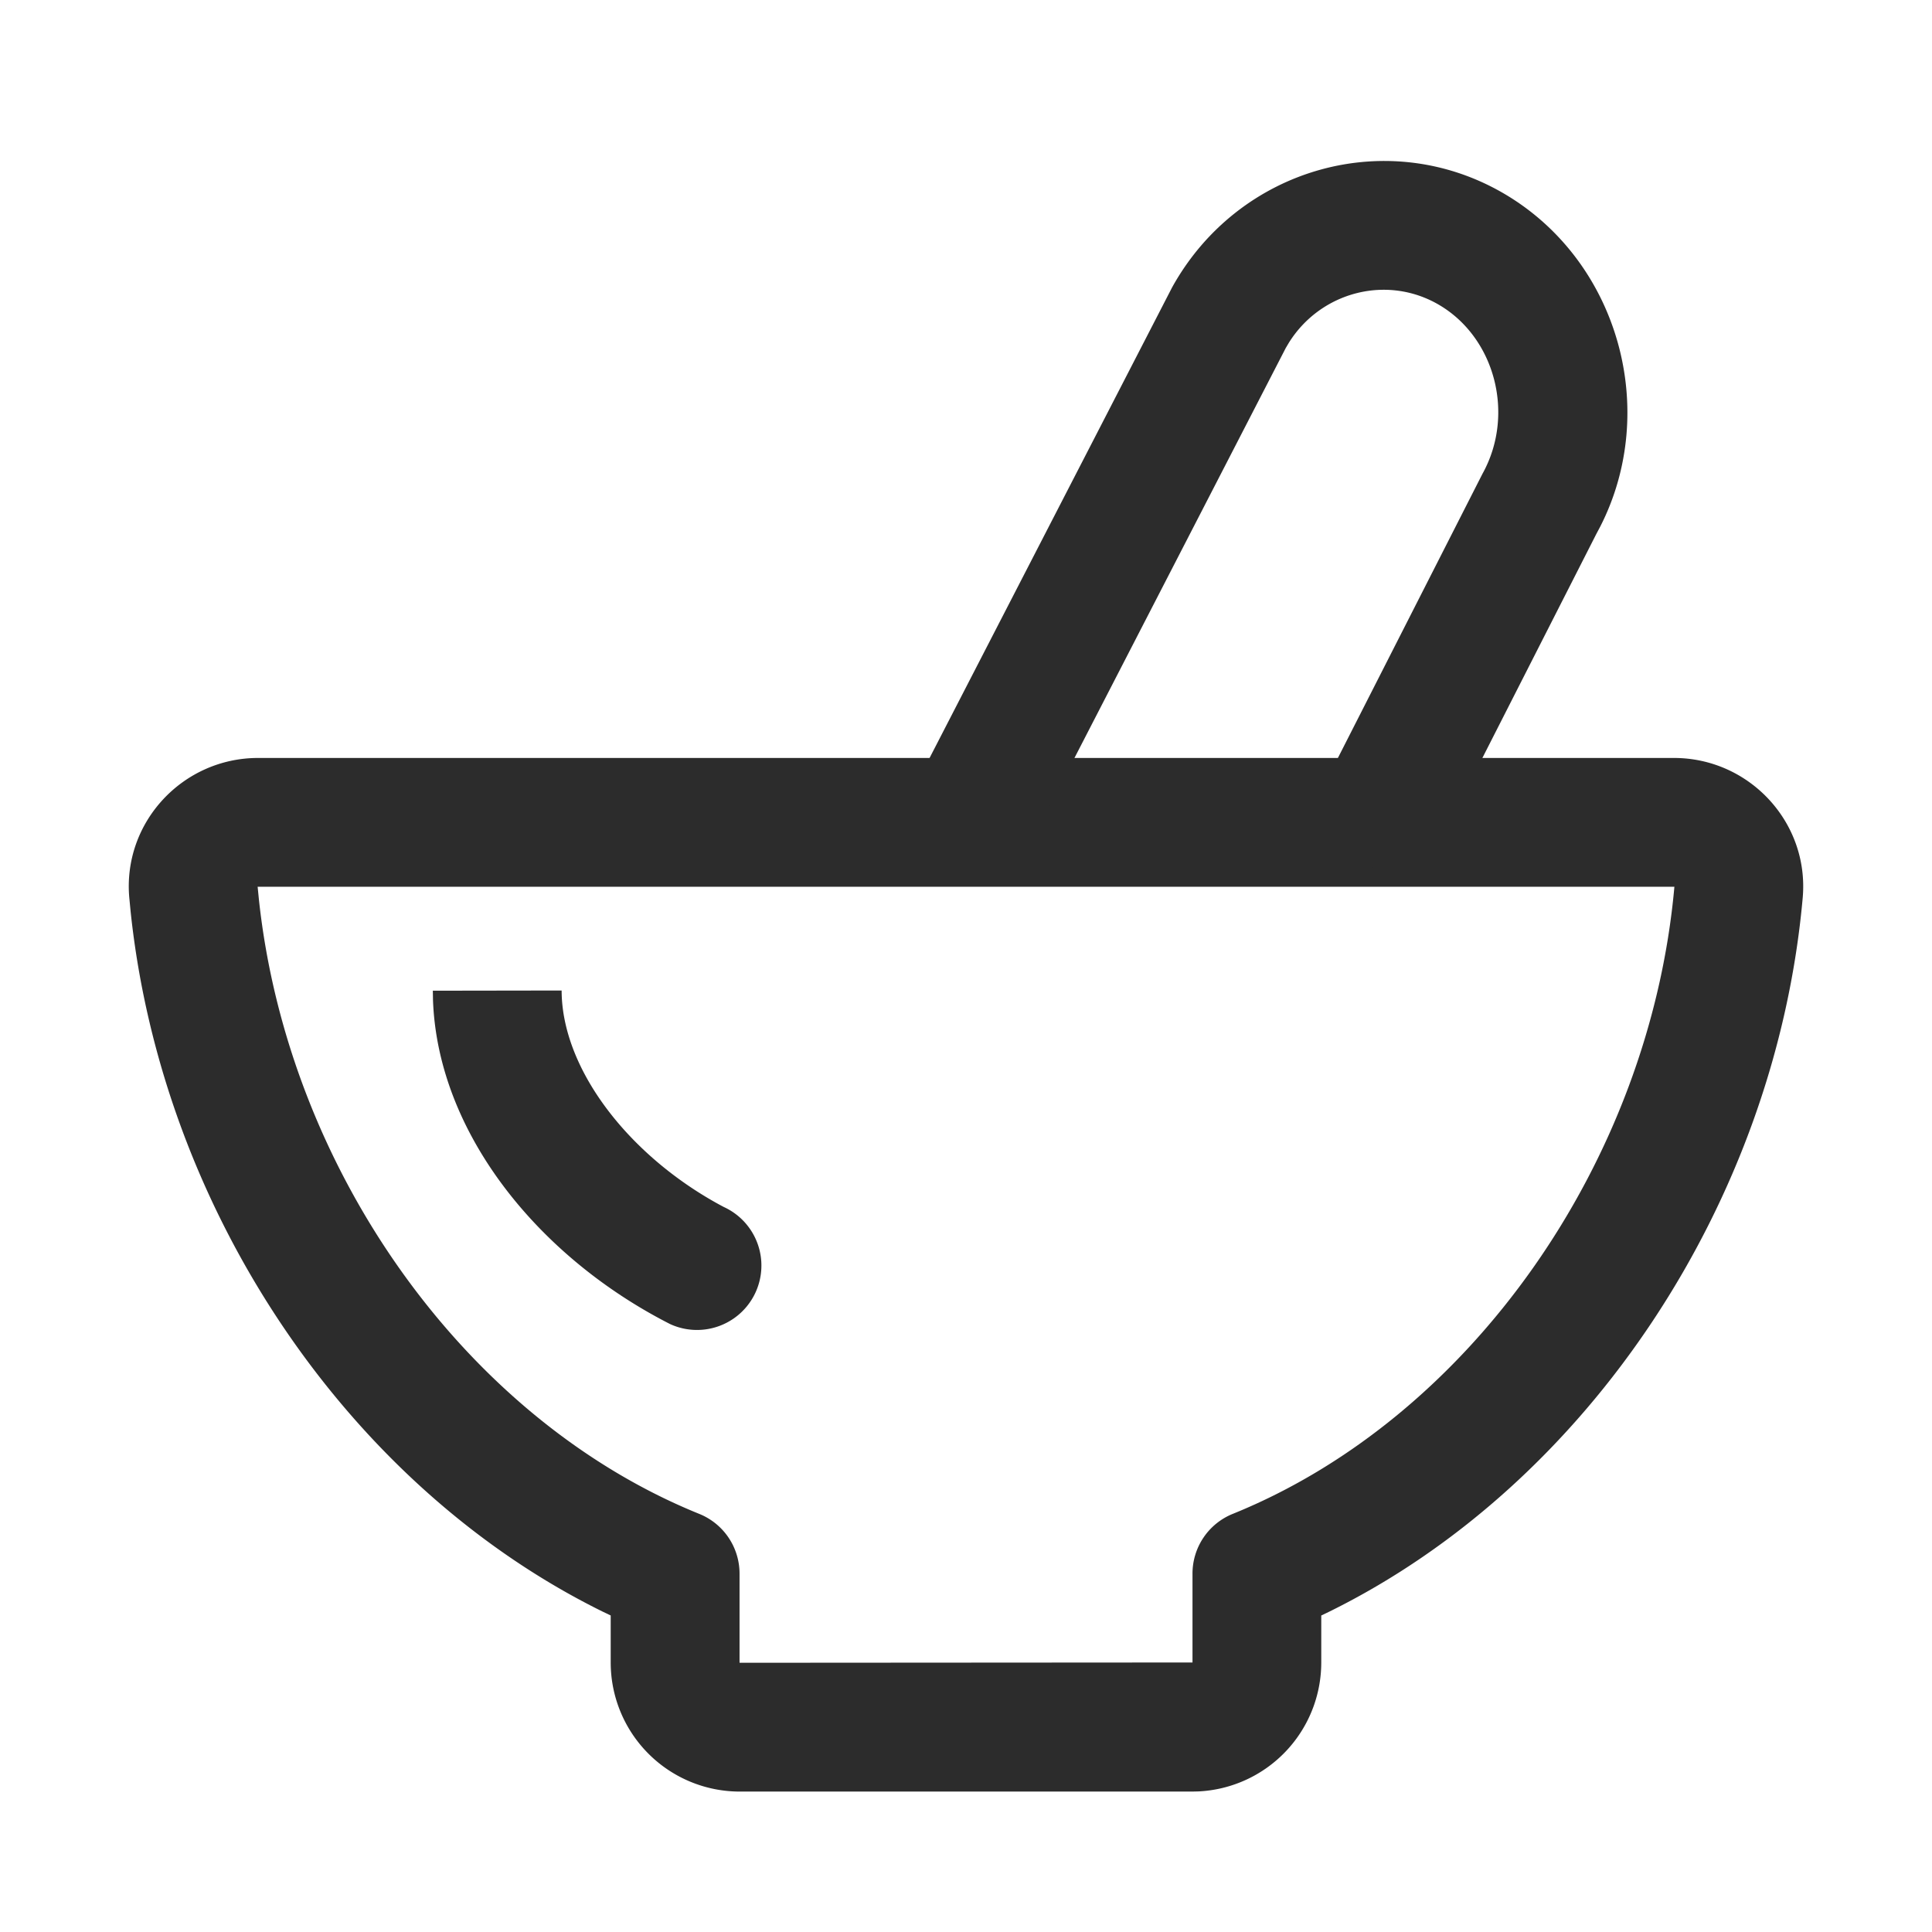
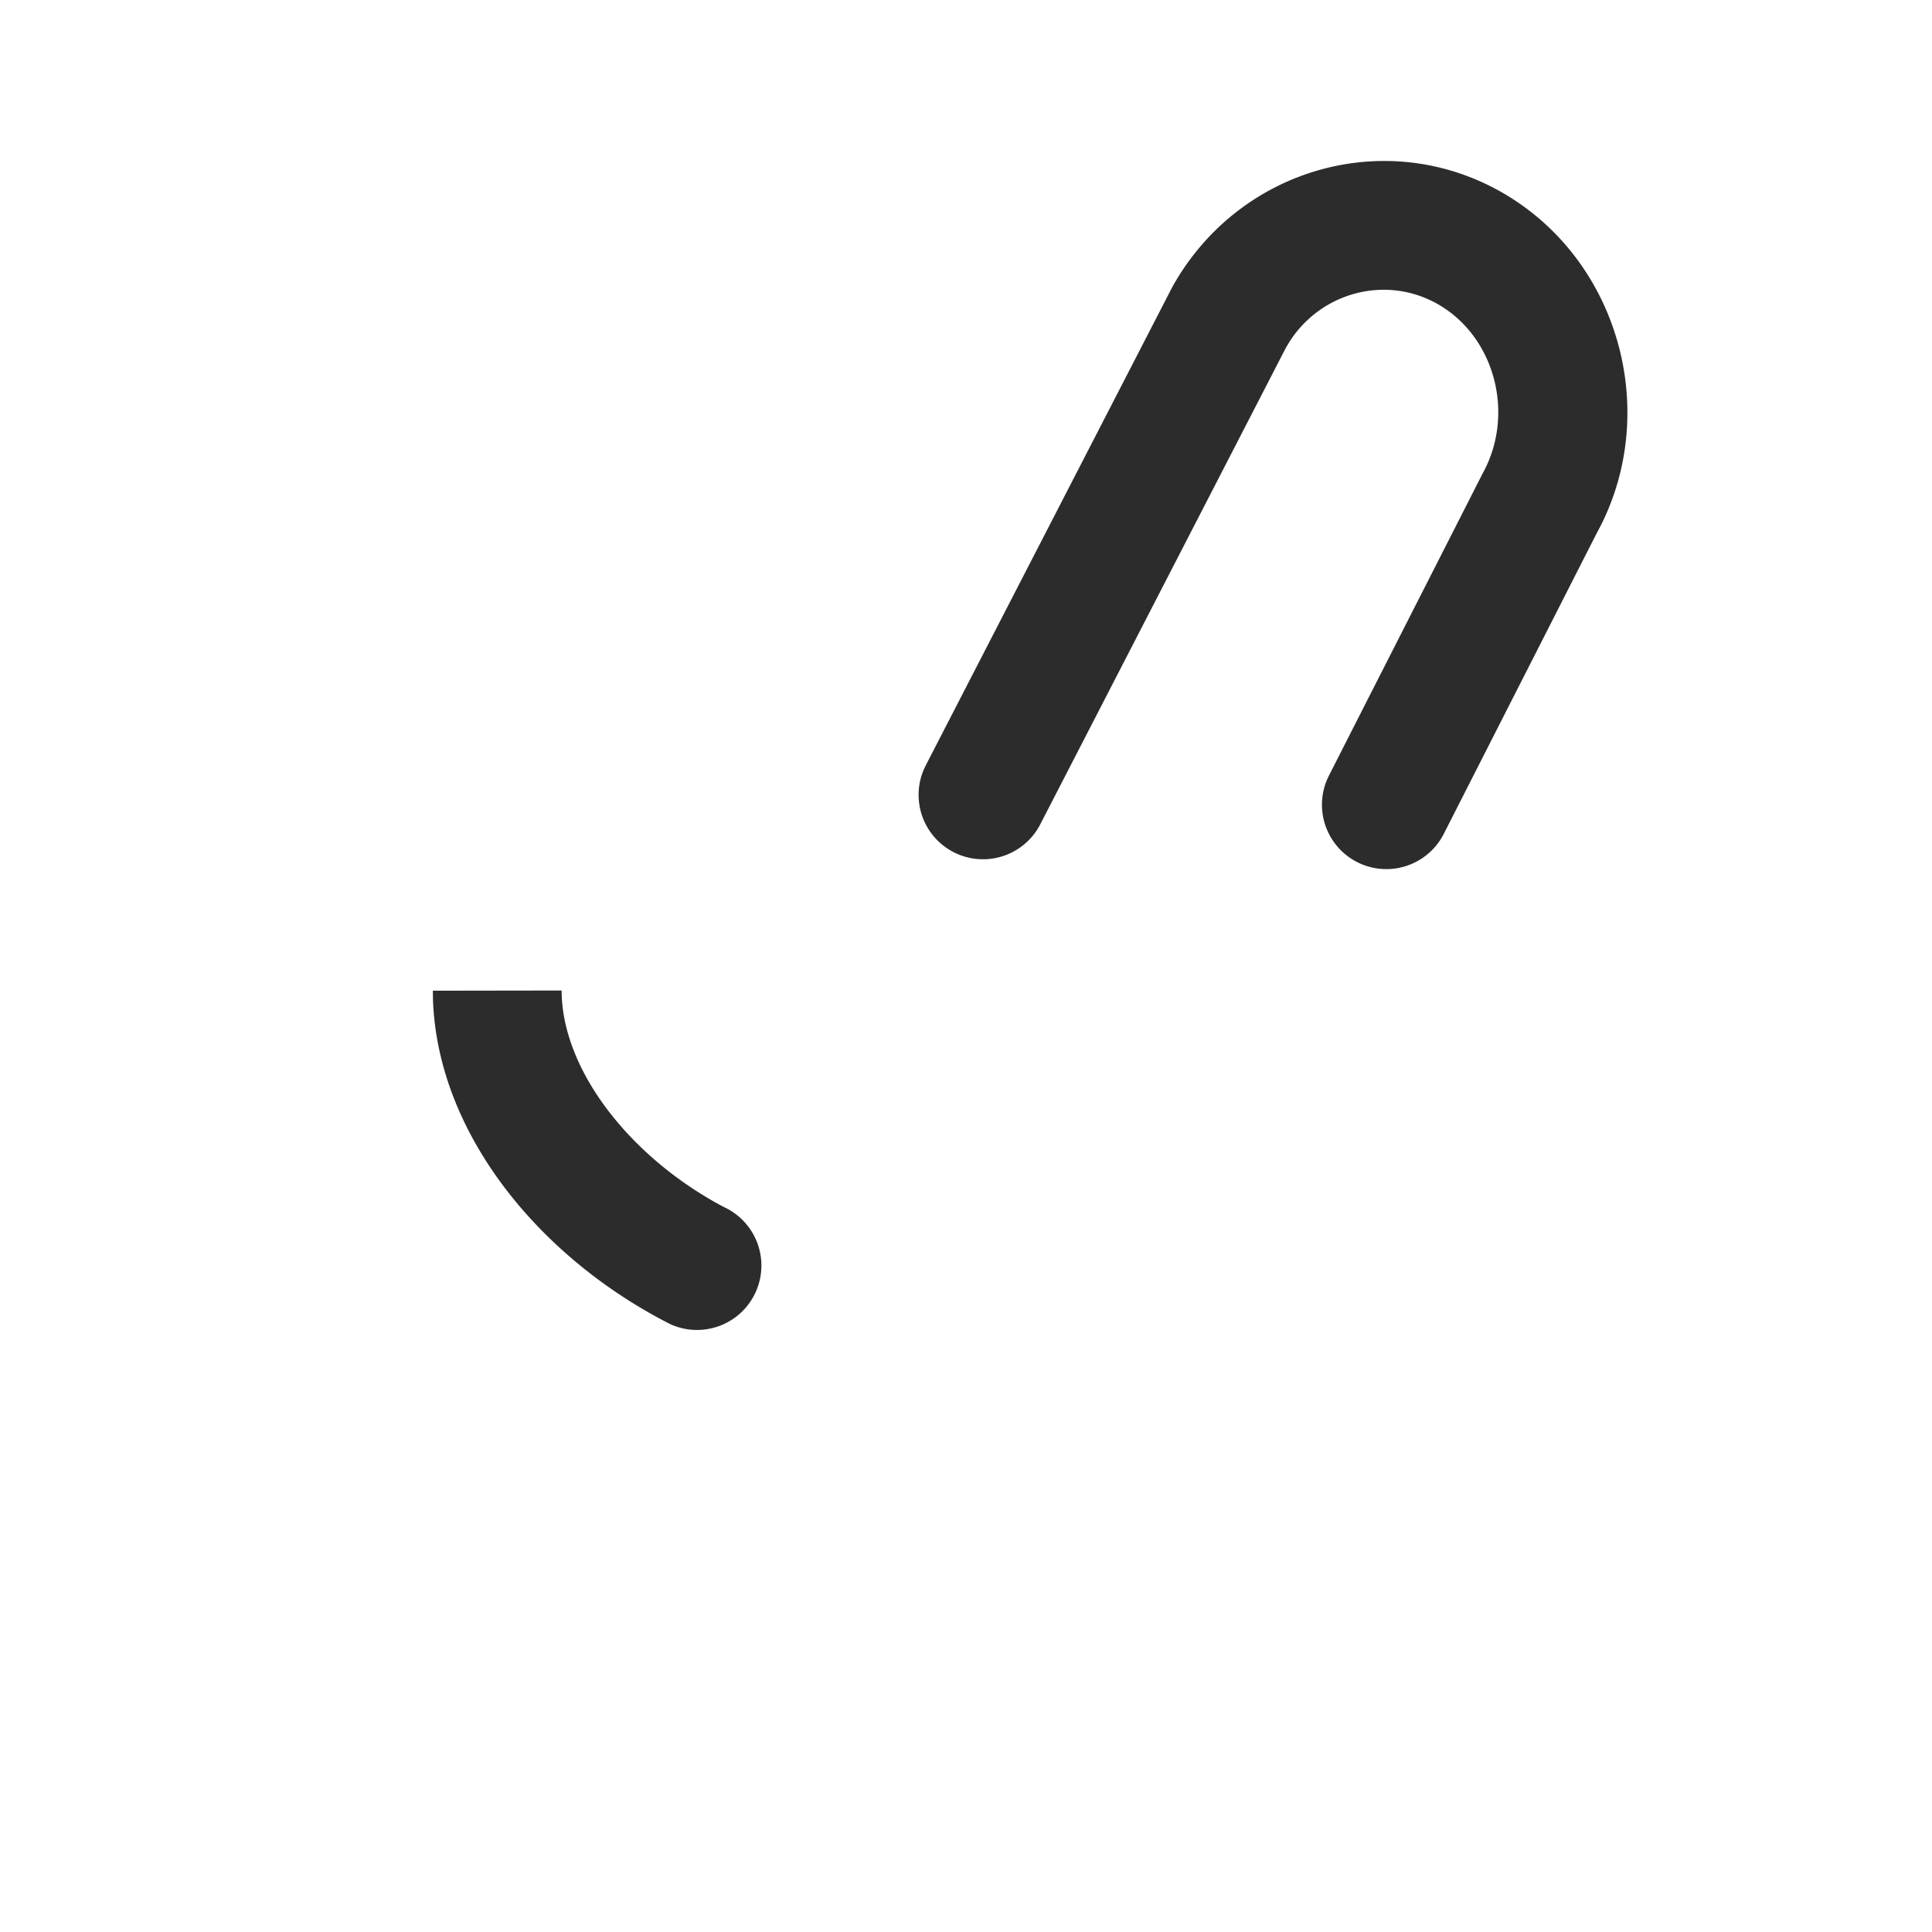
<svg xmlns="http://www.w3.org/2000/svg" t="1687349598930" class="icon" viewBox="0 0 1024 1024" version="1.1" p-id="14214" width="200" height="200">
-   <path d="M887.194 401.732H136.789c-39.936 0-71.799 34.15-68.267 74.052l0.717 7.407c16.674 158.003 114.944 304.23 250.027 370.927l4.42 2.116v24.917a68.42 68.42 0 0 0 68.403 68.42h239.804l3.413-0.085a68.42 68.42 0 0 0 64.99-68.318v-24.917l4.437-2.133c137.182-67.738 236.407-217.515 250.743-378.317 3.516-39.919-28.331-74.069-68.267-74.069zM137.216 476.672L136.533 469.76c0.034 0.222 0.068 0.256 0.154 0.239h750.524c0.171 0 0.256 0.085 0.273-0.239-12.988 145.835-108.117 281.634-234.103 332.629a34.133 34.133 0 0 0-21.333 31.659v47.104l-239.94 0.154c-0.068 0-0.137-0.068-0.137-0.137V834.048a34.133 34.133 0 0 0-21.316-31.642C246.647 752.196 152.576 619.861 137.216 476.672z" fill="#2c2c2c" p-id="14215" />
  <path d="M621.278 152.252c35.396-63.829 115.2-86.084 177.152-48.879 59.836 35.977 81.101 114.432 49.664 175.855l-2.065 3.891-80.879 159.01a34.133 34.133 0 0 1-61.952-28.518l1.109-2.423 81.442-160.085c17.271-31.13 6.844-71.578-22.494-89.207-27.58-16.572-63.01-7.509-80.077 19.678l-1.707 2.884-130.082 252.399a34.133 34.133 0 0 1-61.815-28.86l1.143-2.423 130.56-253.321z" fill="#2c2c2c" p-id="14216" />
  <path d="M297.677 524.971c0.068 41.472 35.328 87.245 83.9 113.664l2.082 1.109a34.133 34.133 0 0 1-28.467 62.054c-70.059-35.652-123.204-101.564-125.696-171.793l-0.085-4.915 68.267-0.102z" fill="#2c2c2c" p-id="14217" />
</svg>